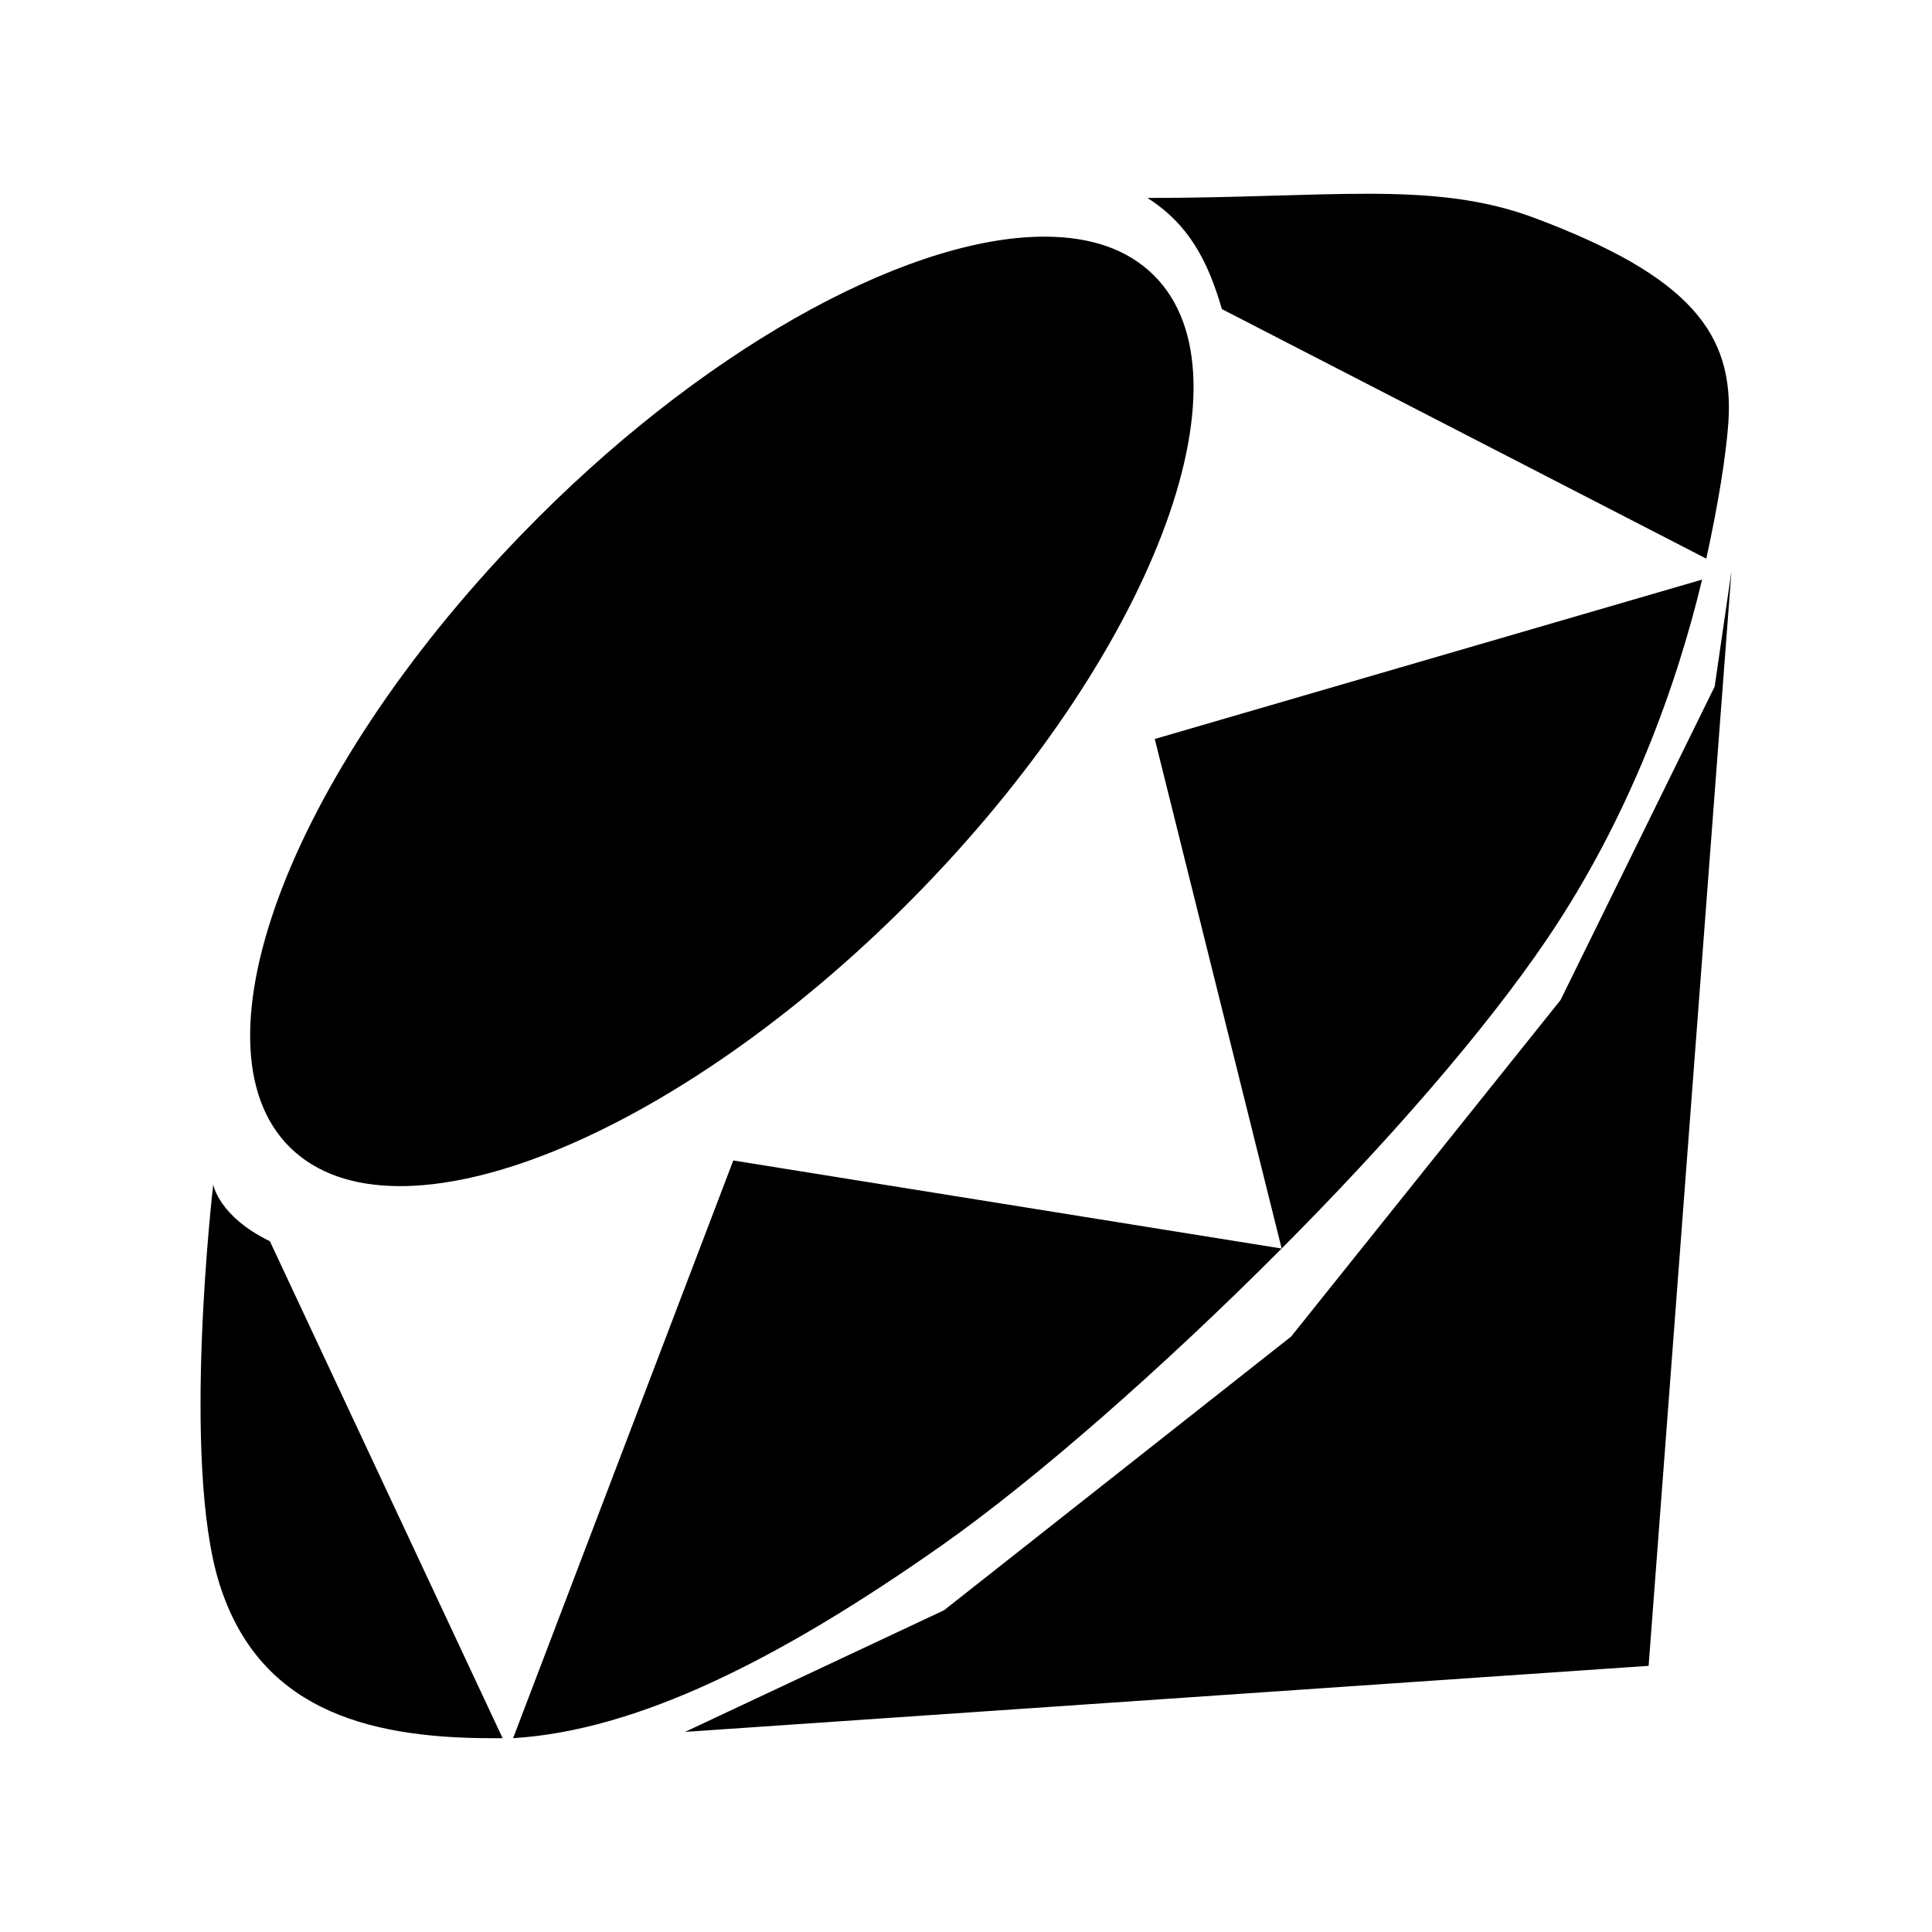
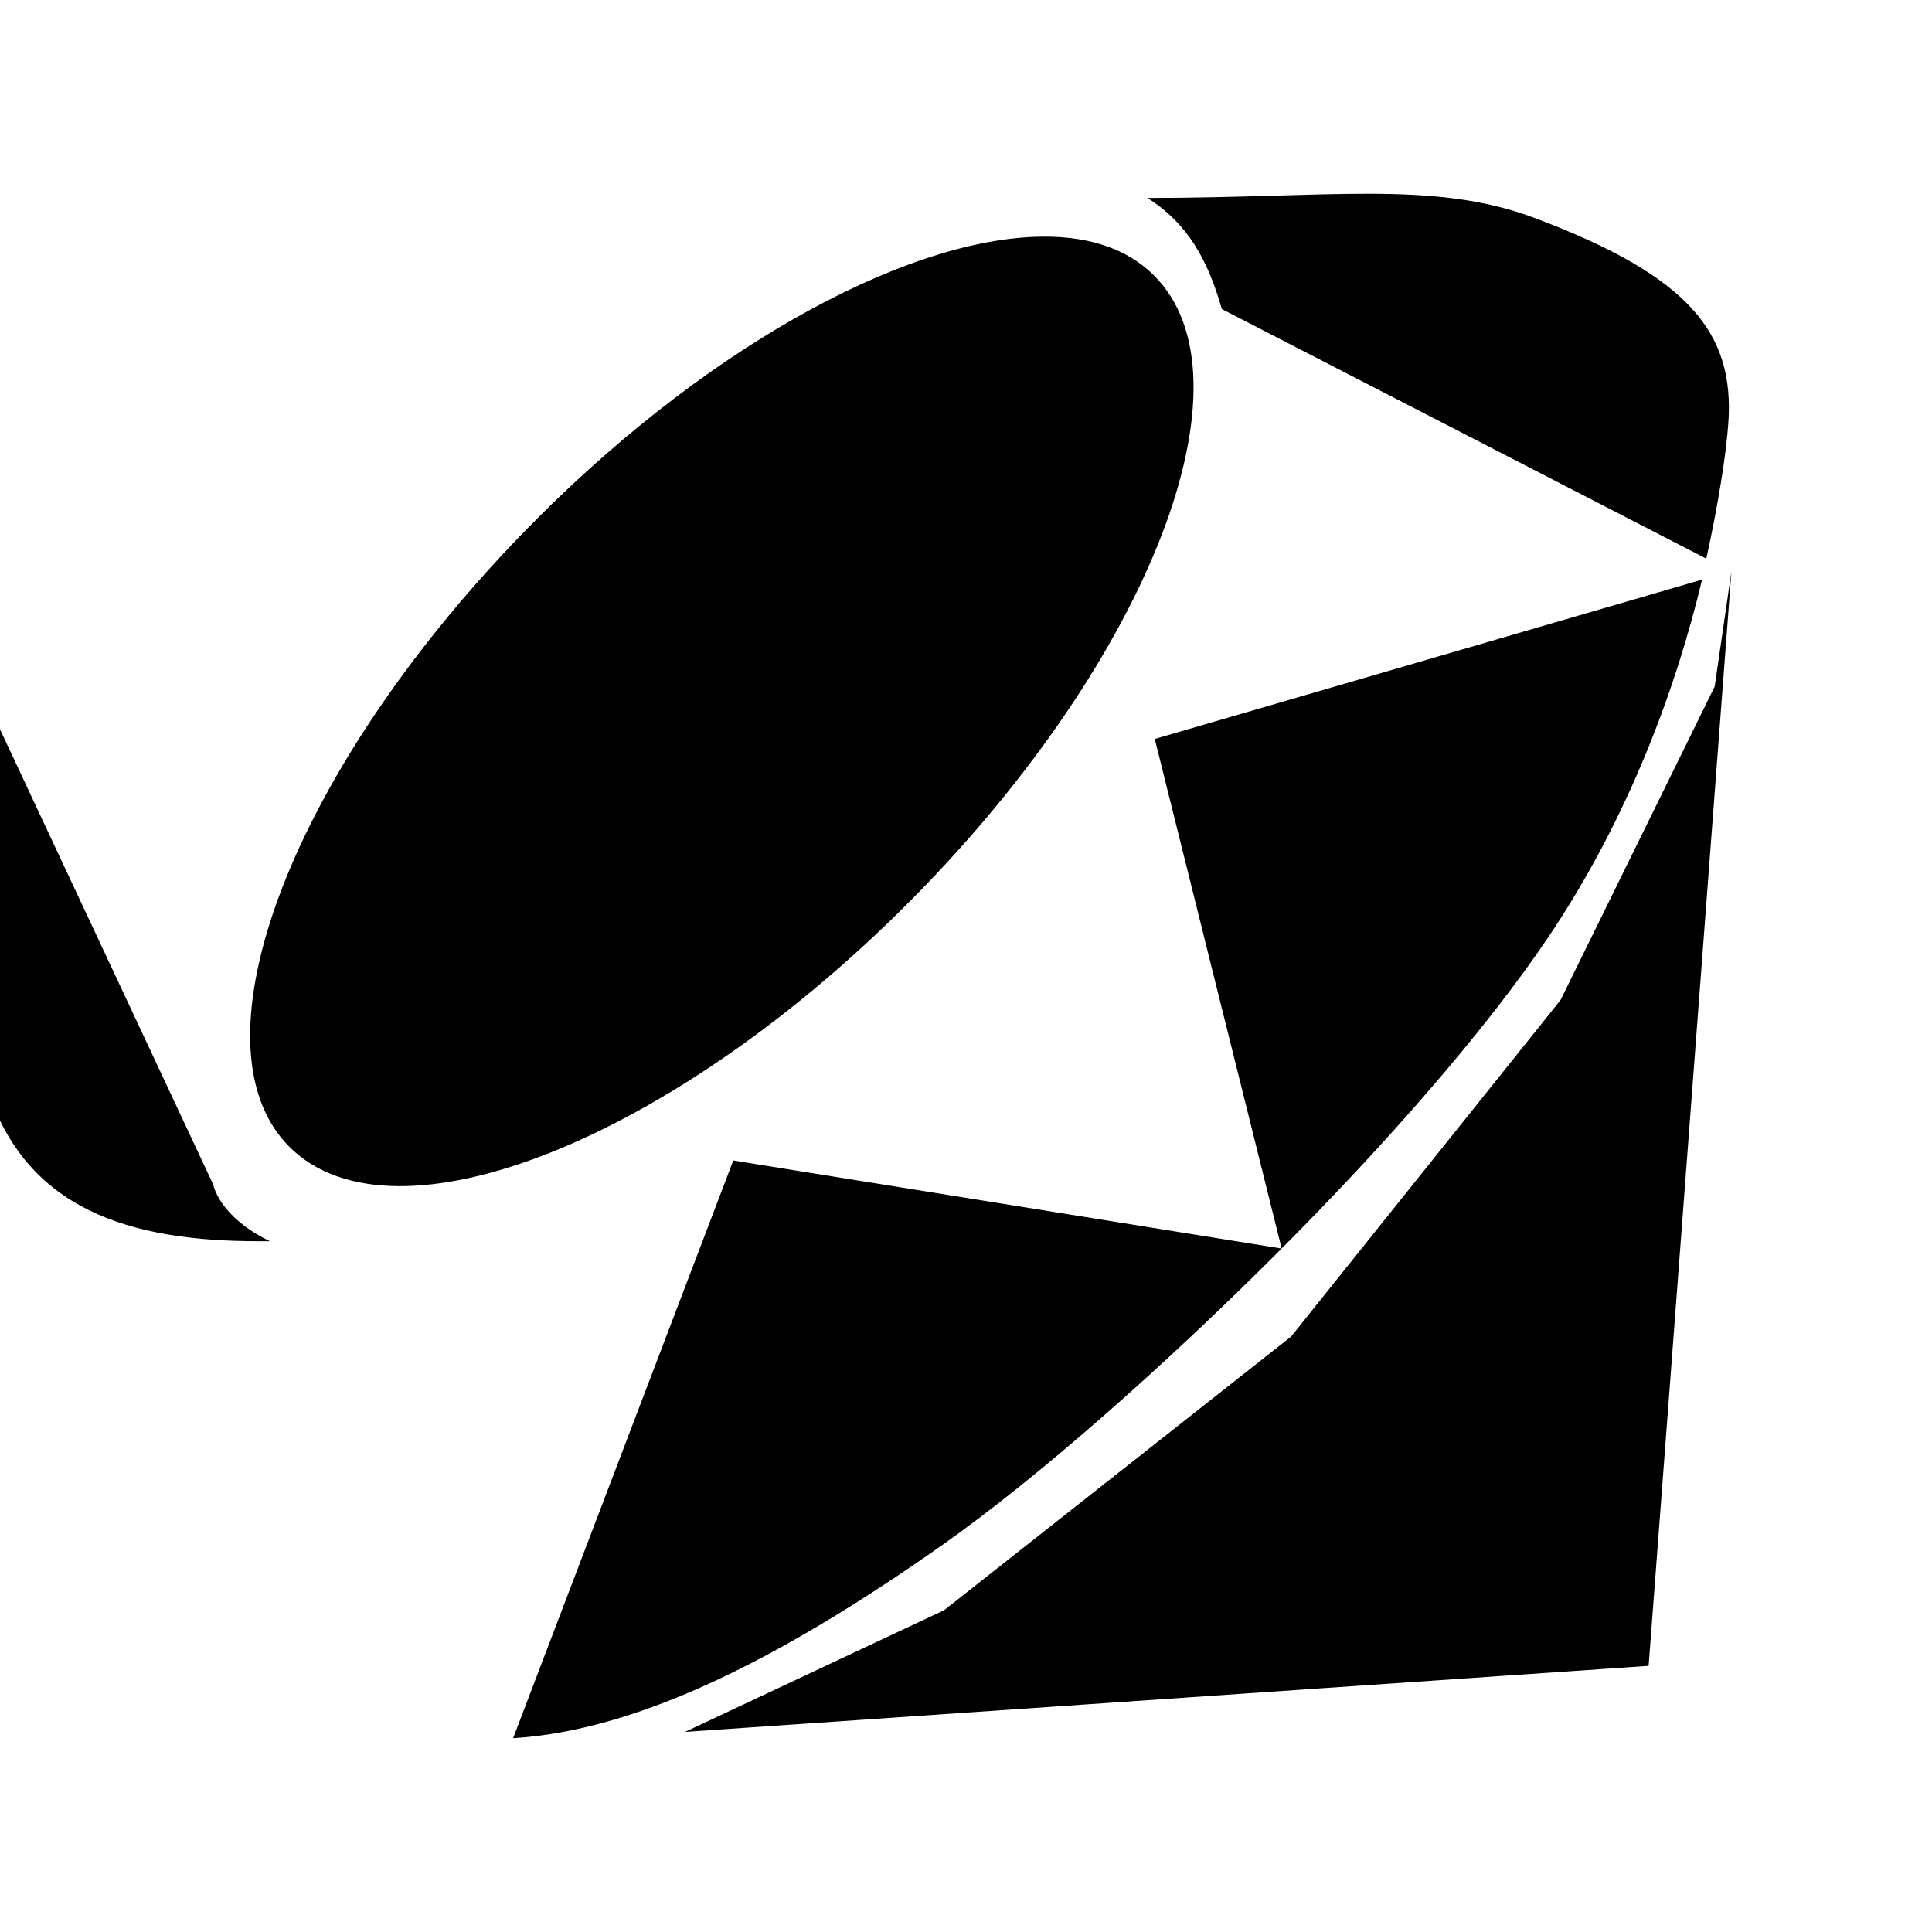
<svg xmlns="http://www.w3.org/2000/svg" width="128" height="128" version="1.1">
  <title>Ruby Icon</title>
  <desc>This is shape (source) for Clarity vector icon theme for gtk</desc>
-   <path d="m 90.609,12.837 c 4.109,0 7.63,0.317 11.045,1.598 10.277,3.854 13.278,7.638 12.851,13.615 -0.146,2.044 -0.643,5.247 -1.459,8.961 L 80.953,20.478 c -0.934,-3.219 -2.206,-5.629 -4.932,-7.363 5.763,0 10.479,-0.278 14.588,-0.278 z m -21.882,2.848 c 3.022,-0.082 5.526,0.612 7.363,2.223 7.348,6.443 0.67,24.788 -14.935,40.915 C 45.55,74.949 26.894,82.771 19.546,76.328 12.198,69.885 18.945,51.54 34.55,35.413 46.254,23.318 59.663,15.93 68.727,15.685 z m 45.986,22.159 -5.488,72.522 -63.839,4.376 17.158,-8.058 22.993,-18.13 17.853,-22.298 10.211,-20.77 z m -1.945,0.556 C 111.105,45.345 107.996,54.095 102.487,62.227 98.314,68.387 91.816,75.79 84.913,82.719 76.985,90.676 68.567,98.042 62.406,102.378 51.544,110.021 42.181,114.653 33.995,115.159 L 48.582,76.884 84.913,82.719 76.507,48.959 z M 14.128,78.482 c 0,0 0.353,2.1 3.751,3.751 L 33.3,115.159 c -0.27,0.009 -0.497,0 -0.764,0 -8.539,0 -15.43,-2.1 -17.992,-10.211 -2.562,-8.112 -0.417,-26.466 -0.417,-26.466 z" />
+   <path d="m 90.609,12.837 c 4.109,0 7.63,0.317 11.045,1.598 10.277,3.854 13.278,7.638 12.851,13.615 -0.146,2.044 -0.643,5.247 -1.459,8.961 L 80.953,20.478 c -0.934,-3.219 -2.206,-5.629 -4.932,-7.363 5.763,0 10.479,-0.278 14.588,-0.278 z m -21.882,2.848 c 3.022,-0.082 5.526,0.612 7.363,2.223 7.348,6.443 0.67,24.788 -14.935,40.915 C 45.55,74.949 26.894,82.771 19.546,76.328 12.198,69.885 18.945,51.54 34.55,35.413 46.254,23.318 59.663,15.93 68.727,15.685 z m 45.986,22.159 -5.488,72.522 -63.839,4.376 17.158,-8.058 22.993,-18.13 17.853,-22.298 10.211,-20.77 z m -1.945,0.556 C 111.105,45.345 107.996,54.095 102.487,62.227 98.314,68.387 91.816,75.79 84.913,82.719 76.985,90.676 68.567,98.042 62.406,102.378 51.544,110.021 42.181,114.653 33.995,115.159 L 48.582,76.884 84.913,82.719 76.507,48.959 z M 14.128,78.482 c 0,0 0.353,2.1 3.751,3.751 c -0.27,0.009 -0.497,0 -0.764,0 -8.539,0 -15.43,-2.1 -17.992,-10.211 -2.562,-8.112 -0.417,-26.466 -0.417,-26.466 z" />
</svg>